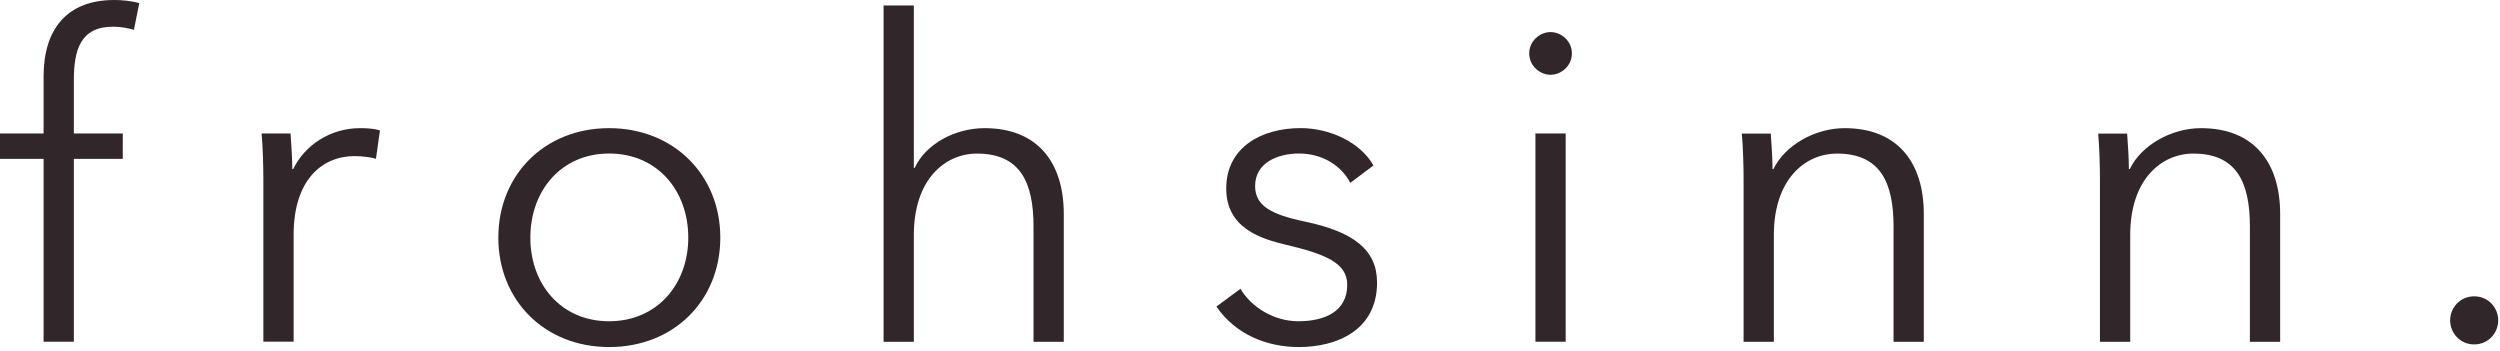
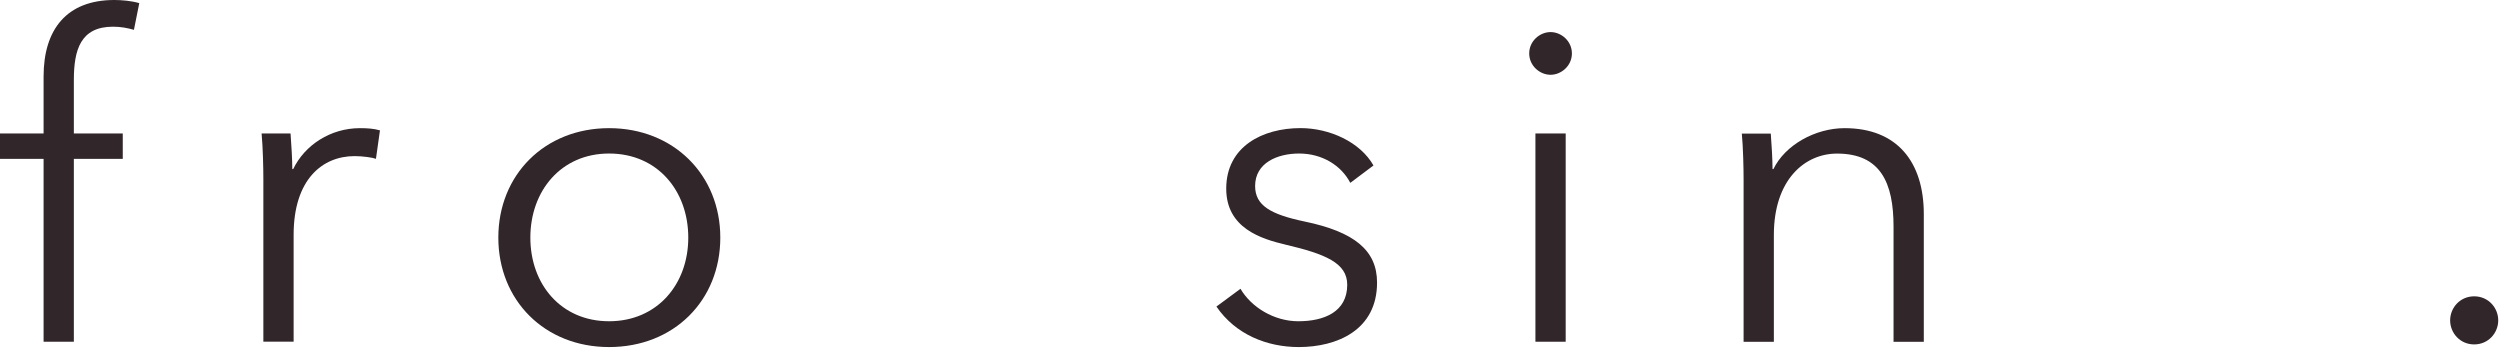
<svg xmlns="http://www.w3.org/2000/svg" fill="none" viewBox="0 0 620 87" height="87" width="620">
  <path fill="#31262A" d="M30.446 39.398H18.314V84.746H10.808V39.398H0V33.107H10.808V18.983C10.808 7.287 16.54 0 28.358 0C30.227 0 32.657 0.218 34.54 0.778L33.216 7.397C31.674 6.96 30.023 6.619 28.03 6.619C19.979 6.619 18.314 12.35 18.314 19.856V33.093H30.446V39.385V39.398Z" />
  <path fill="#31262A" d="M64.877 33.107H72.055C72.273 35.864 72.492 39.726 72.492 41.936H72.71C75.576 35.973 81.976 31.783 89.263 31.783C91.133 31.783 92.689 31.892 94.231 32.329L93.235 39.385C92.347 39.057 89.918 38.716 87.94 38.716C79.997 38.716 72.819 44.447 72.819 58.244V84.733H65.313V44.461C65.313 41.704 65.204 36.628 64.877 33.093V33.107Z" />
  <path fill="#31262A" d="M151.056 86.07C135.062 86.07 123.585 74.484 123.585 58.927C123.585 43.369 135.062 31.783 151.056 31.783C167.05 31.783 178.636 43.369 178.636 58.927C178.636 74.484 167.159 86.07 151.056 86.07ZM151.056 38.074C139.142 38.074 131.527 47.34 131.527 58.927C131.527 70.513 139.142 79.67 151.056 79.67C162.969 79.67 170.693 70.513 170.693 58.927C170.693 47.34 163.079 38.074 151.056 38.074Z" />
-   <path fill="#31262A" d="M226.863 41.609C229.62 35.645 236.908 31.783 244.181 31.783C257.309 31.783 263.819 40.285 263.819 53.086V84.76H256.313V56.184C256.313 45.375 253.12 38.088 242.298 38.088C234.356 38.088 226.631 44.488 226.631 58.285V84.774H219.126V1.351H226.631V41.623H226.85L226.863 41.609Z" />
  <path fill="#31262A" d="M334.877 45.362C332.667 41.063 327.931 38.074 322.186 38.074C316.782 38.074 311.269 40.394 311.269 46.126C311.269 50.984 315.131 53.181 323.632 54.955C335.764 57.494 341.51 62.011 341.51 70.076C341.51 81.88 331.575 86.07 322.09 86.07C314.257 86.07 306.424 82.986 301.675 76.026L307.639 71.618C310.286 76.149 315.908 79.67 321.981 79.67C328.382 79.67 334.113 77.35 334.113 70.622C334.113 65.218 328.709 63.007 318.883 60.687C312.811 59.254 304.104 56.607 304.104 46.781C304.104 36.3 313.152 31.77 322.527 31.77C329.705 31.77 337.307 35.195 340.623 41.036L334.891 45.334L334.877 45.362Z" />
  <path fill="#31262A" d="M384.538 18.546C381.89 18.546 379.243 16.335 379.243 13.251C379.243 10.167 381.89 7.956 384.538 7.956C387.185 7.956 389.833 10.167 389.833 13.251C389.833 16.335 387.185 18.546 384.538 18.546ZM388.291 84.746H380.785V33.107H388.291V84.746Z" />
  <path fill="#31262A" d="M439.152 33.107C439.371 35.864 439.589 39.726 439.589 41.936H439.807C442.673 35.973 450.179 31.783 457.466 31.783C470.594 31.783 477.104 40.285 477.104 53.086V84.76H469.598V56.184C469.598 45.375 466.405 38.088 455.583 38.088C447.64 38.088 439.916 44.488 439.916 58.285V84.774H432.411V44.502C432.411 41.745 432.302 36.669 431.974 33.134H439.139L439.152 33.107Z" />
-   <path fill="#31262A" d="M527.529 33.107C527.747 35.864 527.965 39.726 527.965 41.936H528.184C531.049 35.973 538.555 31.783 545.842 31.783C558.971 31.783 565.48 40.285 565.48 53.086V84.76H557.974V56.184C557.974 45.375 554.781 38.088 543.959 38.088C536.017 38.088 528.293 44.488 528.293 58.285V84.774H520.787V44.502C520.787 41.745 520.678 36.669 520.35 33.134H527.515L527.529 33.107Z" />
  <path fill="#31262A" d="M613.599 85.415C610.064 85.415 607.635 82.549 607.635 79.451C607.635 76.353 610.064 73.488 613.599 73.488C617.133 73.488 619.562 76.353 619.562 79.451C619.562 82.549 617.133 85.415 613.599 85.415Z" />
</svg>